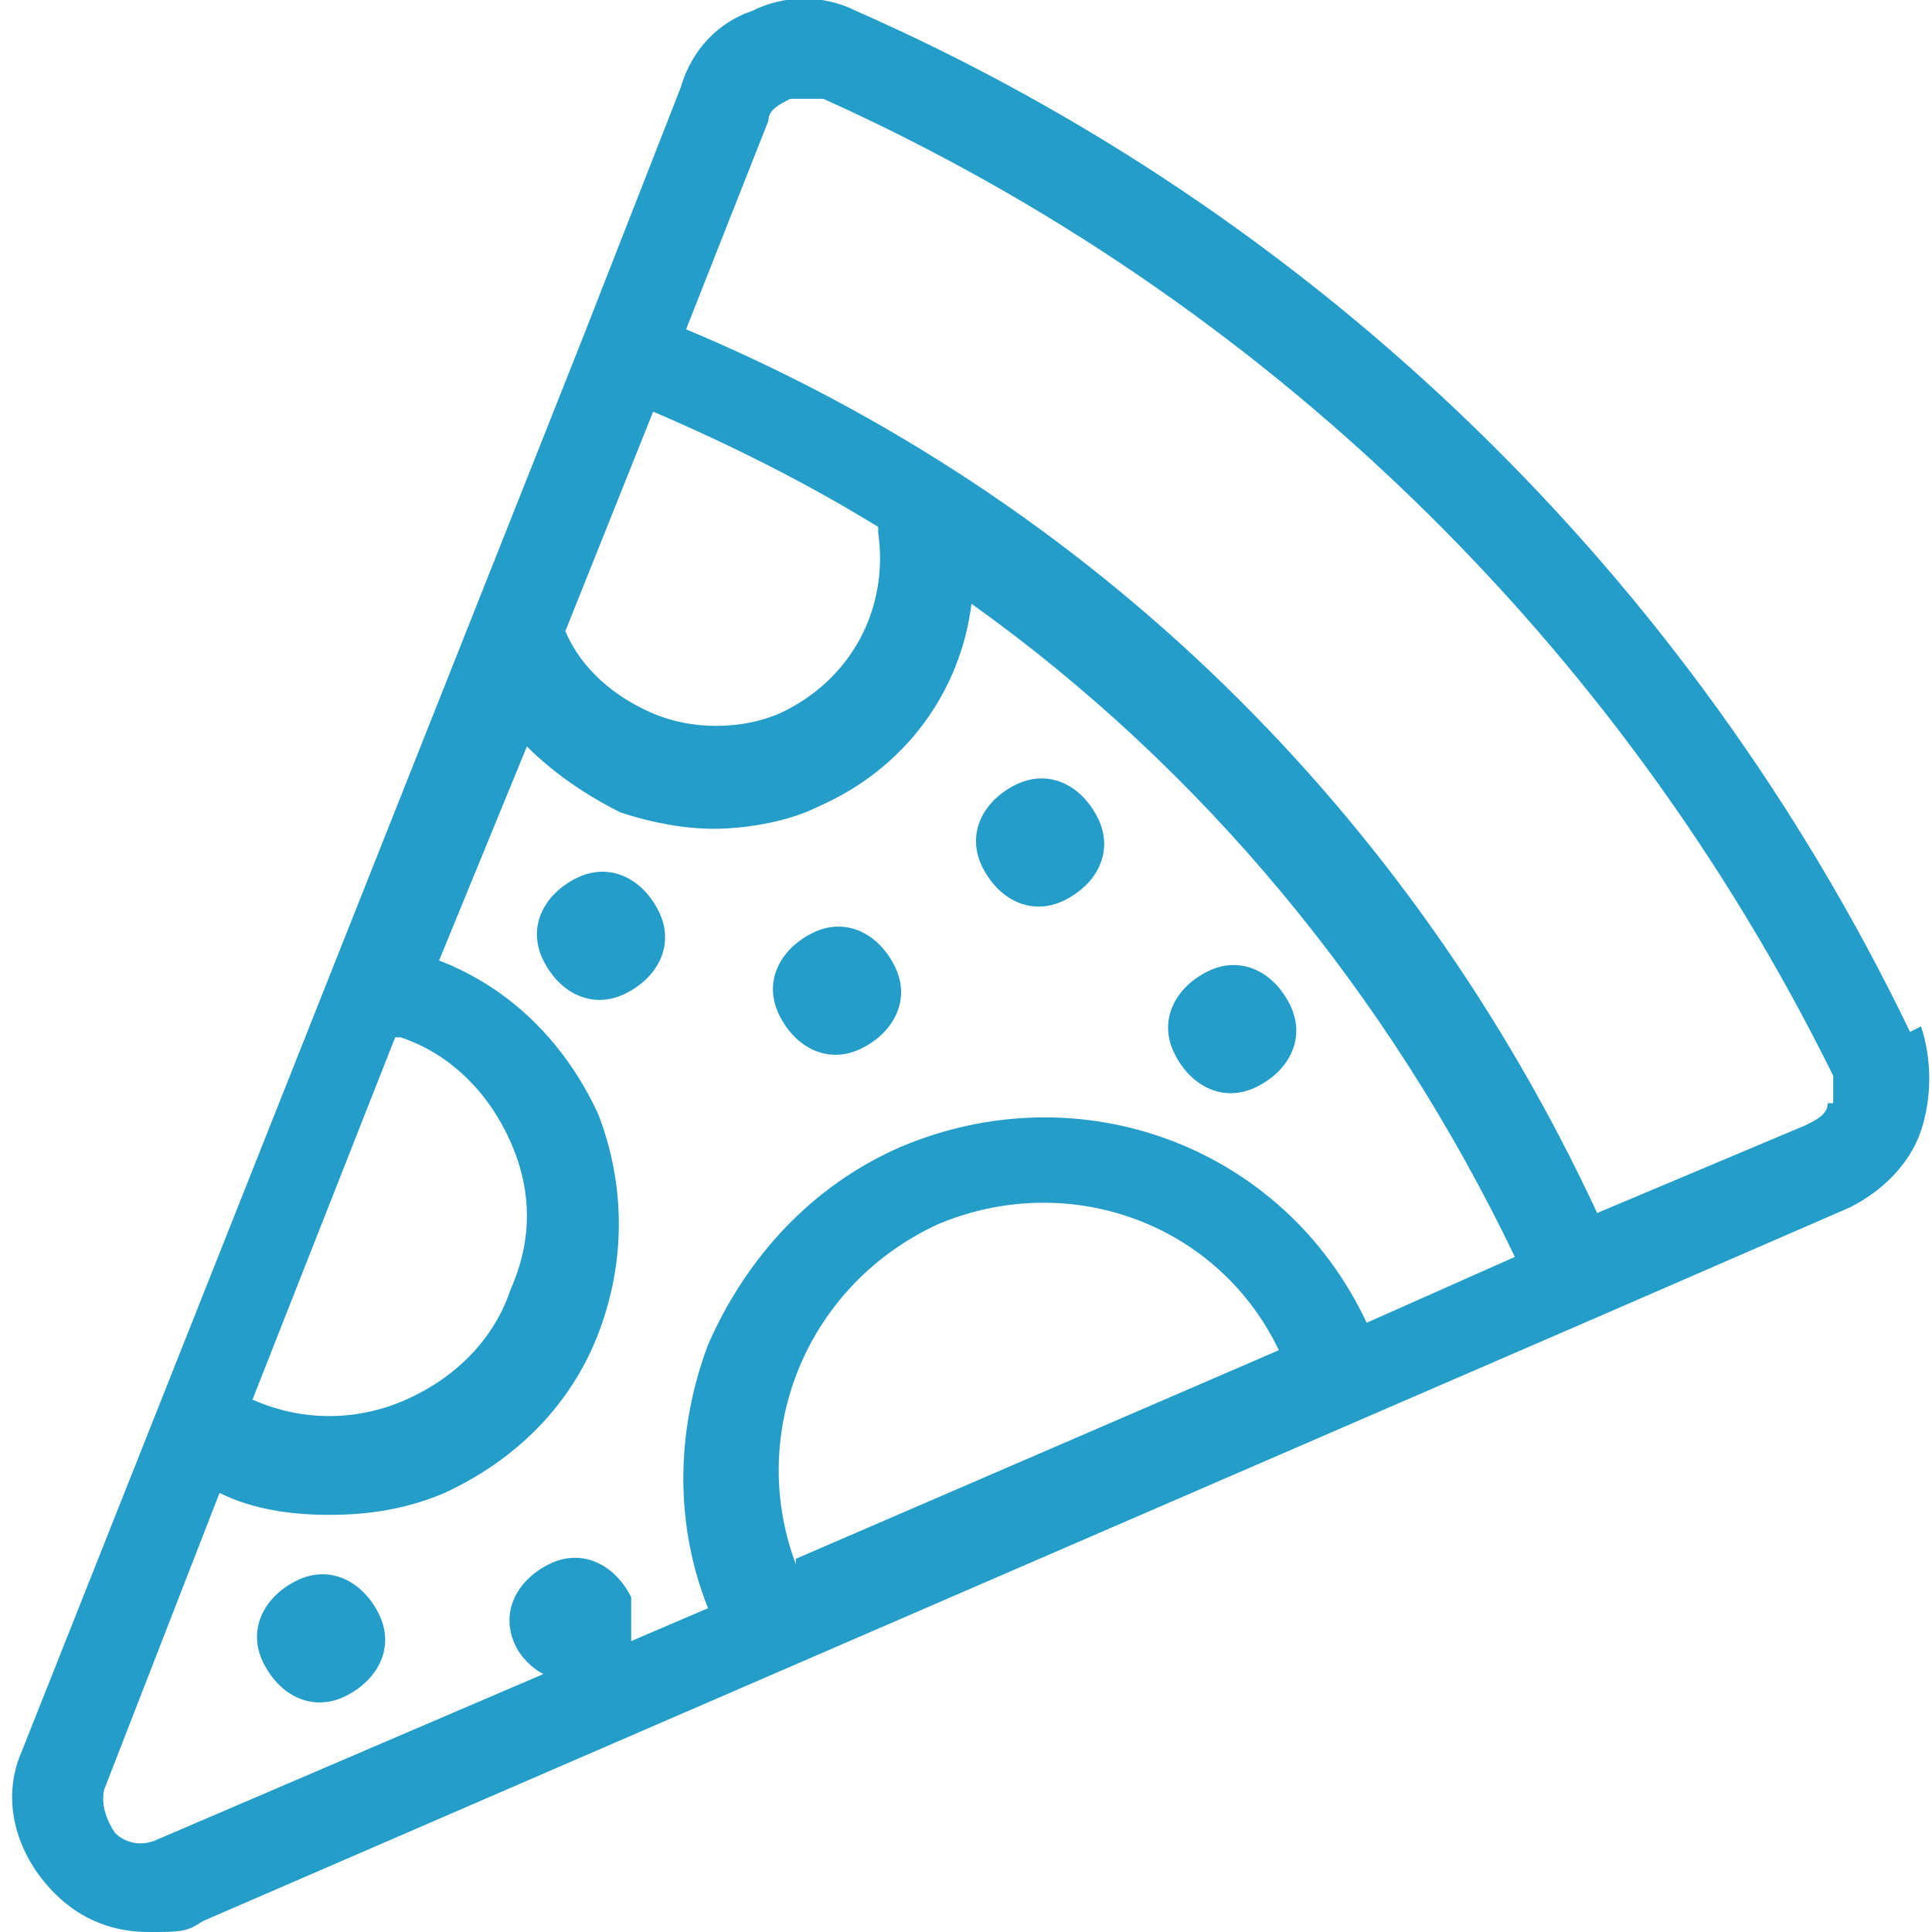
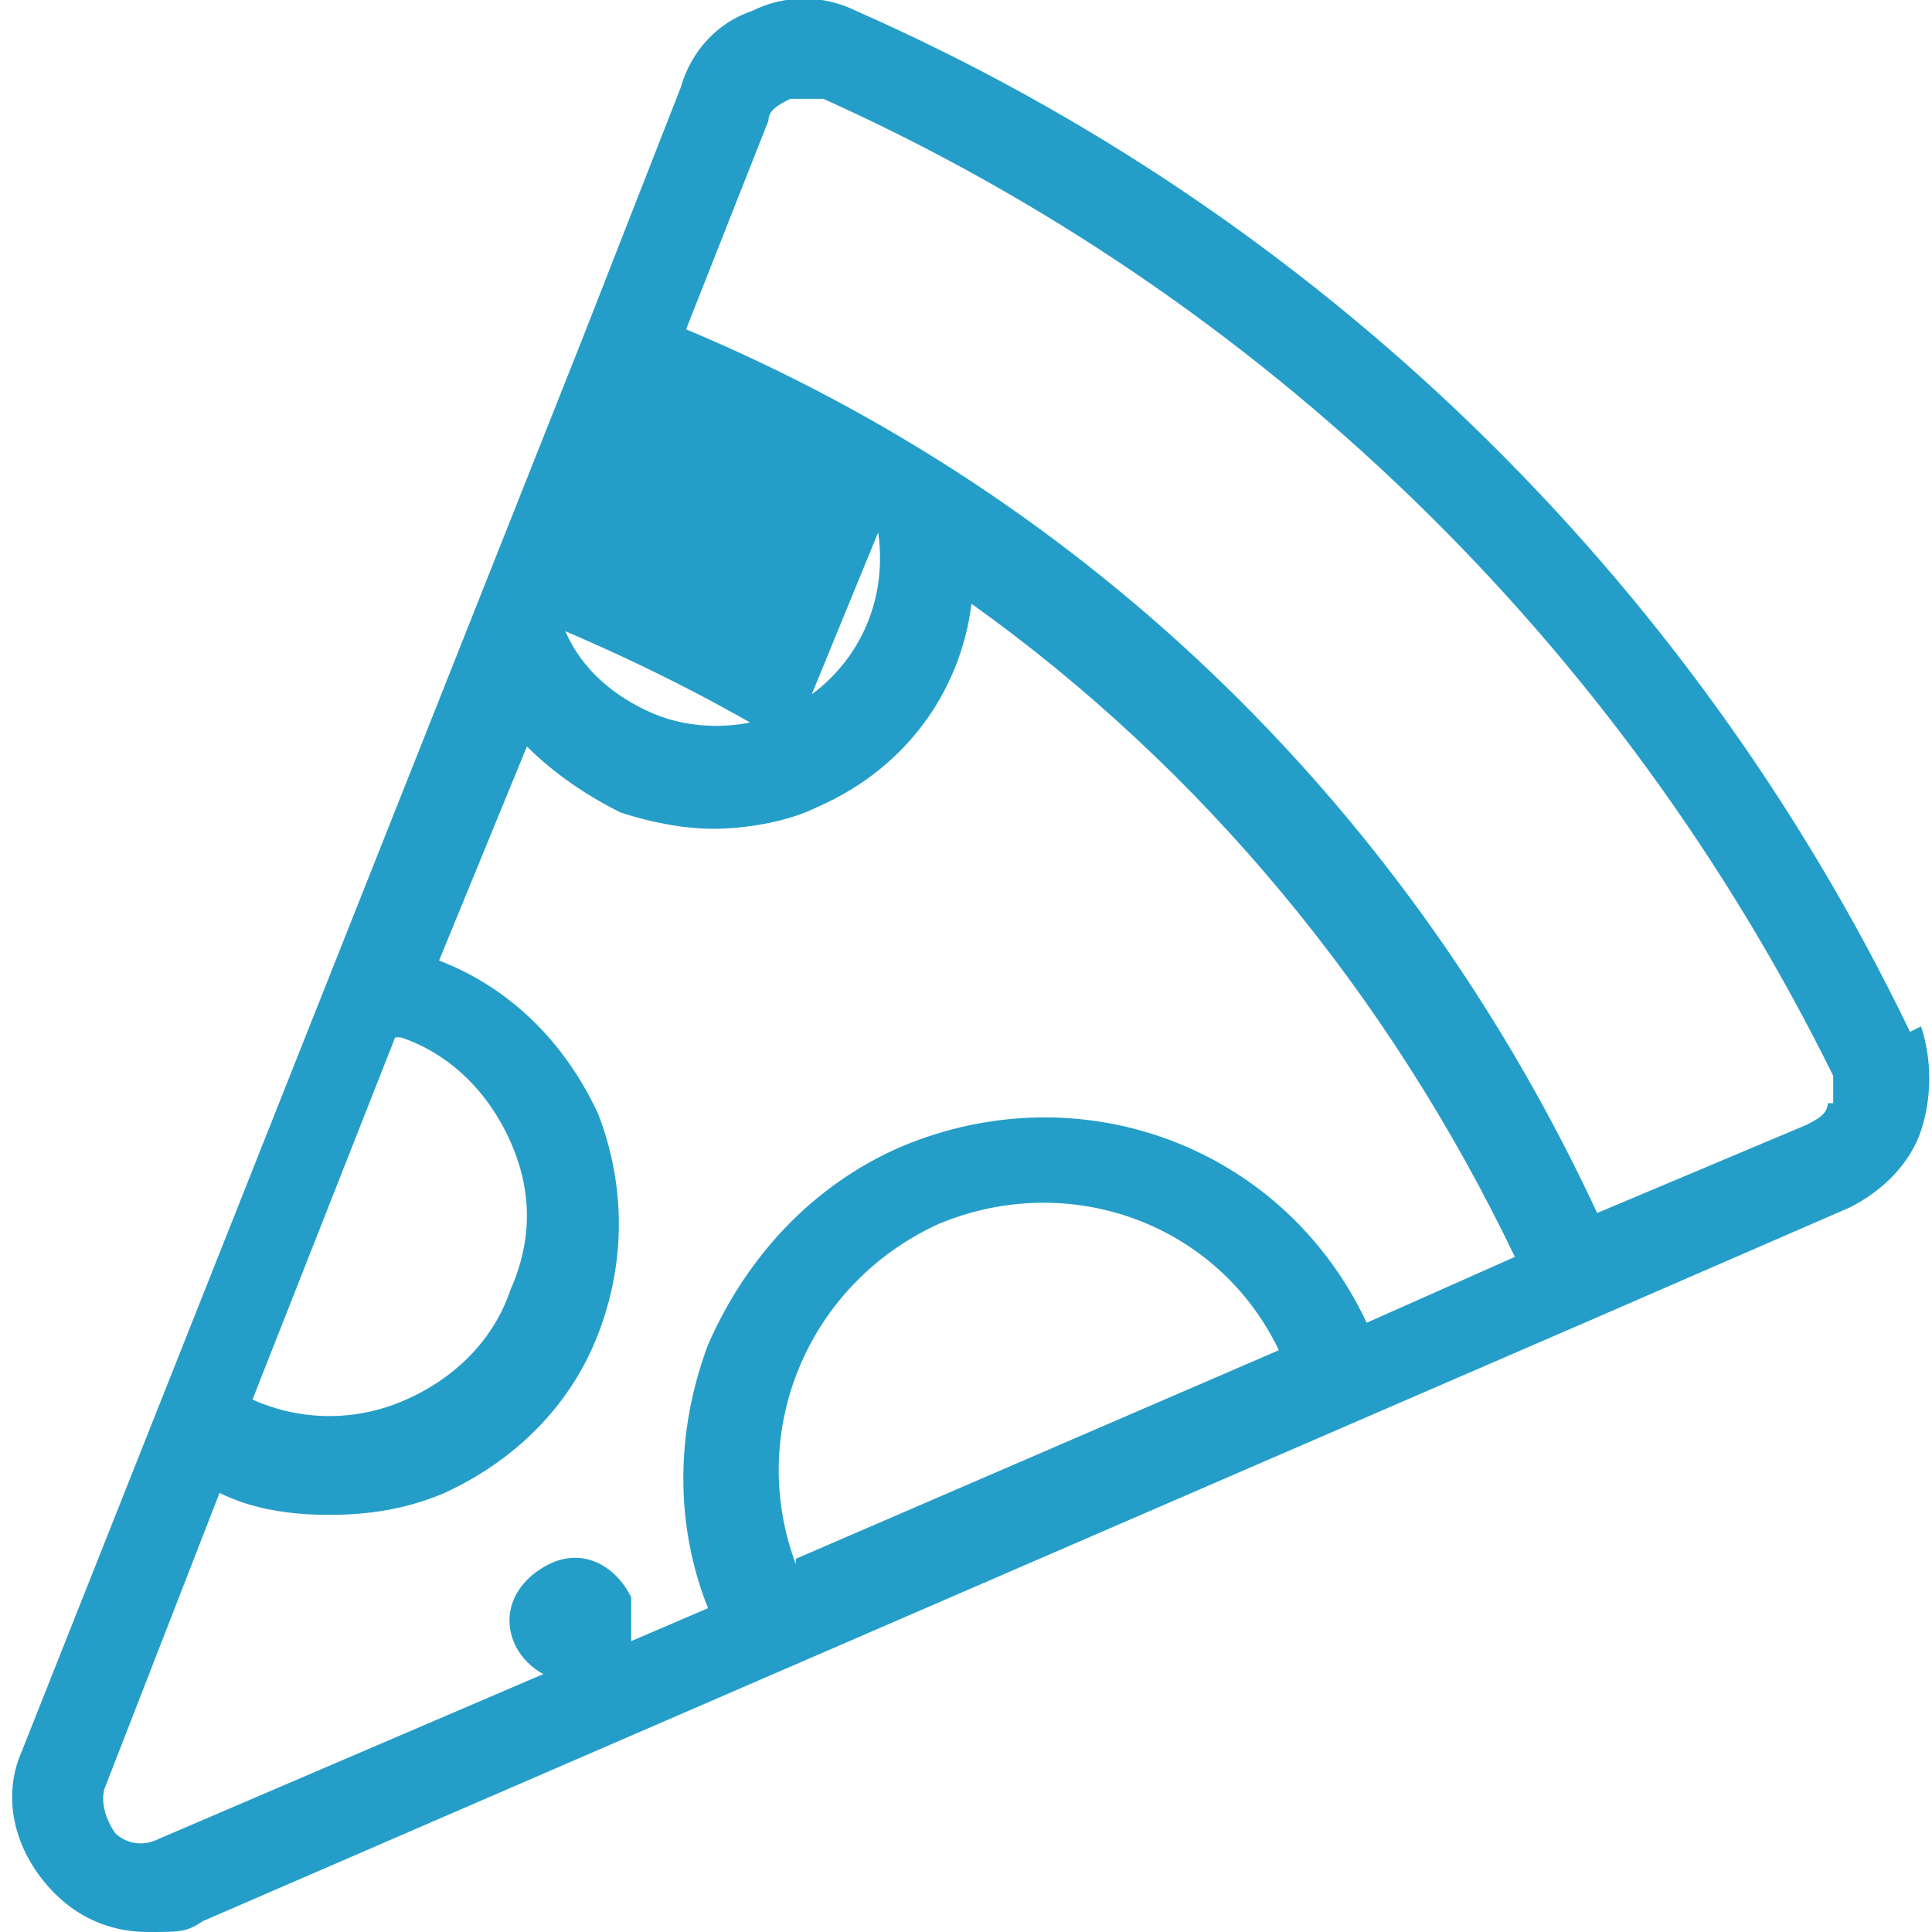
<svg xmlns="http://www.w3.org/2000/svg" id="Calque_1" version="1.1" viewBox="0 0 34.8 35.2" width="35" height="35">
  <defs>
    <style>.st0{fill:#249ec8}</style>
  </defs>
-   <path d="M34.6 18.8C30.6 10.5 23.8 3.9 15.4.2c-.6-.3-1.3-.3-1.9 0-.6.2-1.1.7-1.3 1.4l-1.8 4.6L.2 31.9c-.4.9-.1 1.9.6 2.6.5.5 1.1.7 1.7.7s.7 0 1-.2l25.4-11 4.6-2c.6-.3 1.1-.8 1.3-1.4.2-.6.2-1.3 0-1.9ZM15.8 9.7c.2 1.4-.5 2.7-1.8 3.3-.7.3-1.6.3-2.3 0-.7-.3-1.3-.8-1.6-1.5l1.6-4c1.4.6 2.8 1.3 4.1 2.1Zm-8.7 9.2c.9.3 1.6 1 2 1.9.4.9.4 1.8 0 2.7-.3.9-1 1.6-1.9 2-.9.4-1.9.4-2.8 0L7 18.9ZM2.7 33.5c-.4.2-.7 0-.8-.1 0 0-.3-.4-.2-.8l2.1-5.4c.6.3 1.3.4 2 .4s1.4-.1 2.1-.4c1.3-.6 2.3-1.6 2.8-2.9.5-1.3.5-2.7 0-4-.6-1.3-1.6-2.3-2.9-2.8l1.6-3.9c.5.5 1.1.9 1.7 1.2.6.2 1.2.3 1.7.3s1.3-.1 1.9-.4c1.6-.7 2.6-2.1 2.8-3.7 4.2 3 7.6 7.1 9.9 11.9l-2.7 1.2c-1.5-3.2-5.2-4.6-8.5-3.2-1.6.7-2.8 2-3.5 3.6-.6 1.6-.6 3.3 0 4.8l-1.4.6v-.8c-.3-.6-.9-.9-1.5-.6-.6.3-.9.9-.6 1.5.1.2.3.4.5.5l-7 3Zm11.6-5c-.9-2.4.2-5.1 2.6-6.2 2.4-1 5.1 0 6.2 2.3l-8.8 3.8Zm18.8-8.4c0 .2-.2.3-.4.4l-3.8 1.6c-3.4-7.3-9.2-13-16.6-16.1l1.5-3.8c0-.2.2-.3.4-.4h.6c8 3.6 14.5 9.9 18.4 17.8v.5Z" class="st0" />
-   <path d="M15.5 19.1c.6-.3.9-.9.6-1.5-.3-.6-.9-.9-1.5-.6-.6.3-.9.9-.6 1.5.3.6.9.9 1.5.6ZM5.2 28.8c-.6.3-.9.9-.6 1.5.3.6.9.9 1.5.6.6-.3.9-.9.6-1.5-.3-.6-.9-.9-1.5-.6ZM22.7 19.8c.6-.3.9-.9.6-1.5-.3-.6-.9-.9-1.5-.6-.6.3-.9.9-.6 1.5.3.6.9.9 1.5.6ZM19.2 16.4c.6-.3.9-.9.6-1.5-.3-.6-.9-.9-1.5-.6-.6.3-.9.9-.6 1.5.3.6.9.9 1.5.6ZM11.8 16.6c-.3-.6-.9-.9-1.5-.6-.6.3-.9.9-.6 1.5.3.6.9.9 1.5.6.6-.3.9-.9.6-1.5Z" class="st0" />
+   <path d="M34.6 18.8C30.6 10.5 23.8 3.9 15.4.2c-.6-.3-1.3-.3-1.9 0-.6.2-1.1.7-1.3 1.4l-1.8 4.6L.2 31.9c-.4.9-.1 1.9.6 2.6.5.5 1.1.7 1.7.7s.7 0 1-.2l25.4-11 4.6-2c.6-.3 1.1-.8 1.3-1.4.2-.6.2-1.3 0-1.9ZM15.8 9.7c.2 1.4-.5 2.7-1.8 3.3-.7.3-1.6.3-2.3 0-.7-.3-1.3-.8-1.6-1.5c1.4.6 2.8 1.3 4.1 2.1Zm-8.7 9.2c.9.3 1.6 1 2 1.9.4.9.4 1.8 0 2.7-.3.9-1 1.6-1.9 2-.9.4-1.9.4-2.8 0L7 18.9ZM2.7 33.5c-.4.2-.7 0-.8-.1 0 0-.3-.4-.2-.8l2.1-5.4c.6.3 1.3.4 2 .4s1.4-.1 2.1-.4c1.3-.6 2.3-1.6 2.8-2.9.5-1.3.5-2.7 0-4-.6-1.3-1.6-2.3-2.9-2.8l1.6-3.9c.5.5 1.1.9 1.7 1.2.6.2 1.2.3 1.7.3s1.3-.1 1.9-.4c1.6-.7 2.6-2.1 2.8-3.7 4.2 3 7.6 7.1 9.9 11.9l-2.7 1.2c-1.5-3.2-5.2-4.6-8.5-3.2-1.6.7-2.8 2-3.5 3.6-.6 1.6-.6 3.3 0 4.8l-1.4.6v-.8c-.3-.6-.9-.9-1.5-.6-.6.3-.9.9-.6 1.5.1.2.3.4.5.5l-7 3Zm11.6-5c-.9-2.4.2-5.1 2.6-6.2 2.4-1 5.1 0 6.2 2.3l-8.8 3.8Zm18.8-8.4c0 .2-.2.3-.4.4l-3.8 1.6c-3.4-7.3-9.2-13-16.6-16.1l1.5-3.8c0-.2.2-.3.4-.4h.6c8 3.6 14.5 9.9 18.4 17.8v.5Z" class="st0" />
</svg>